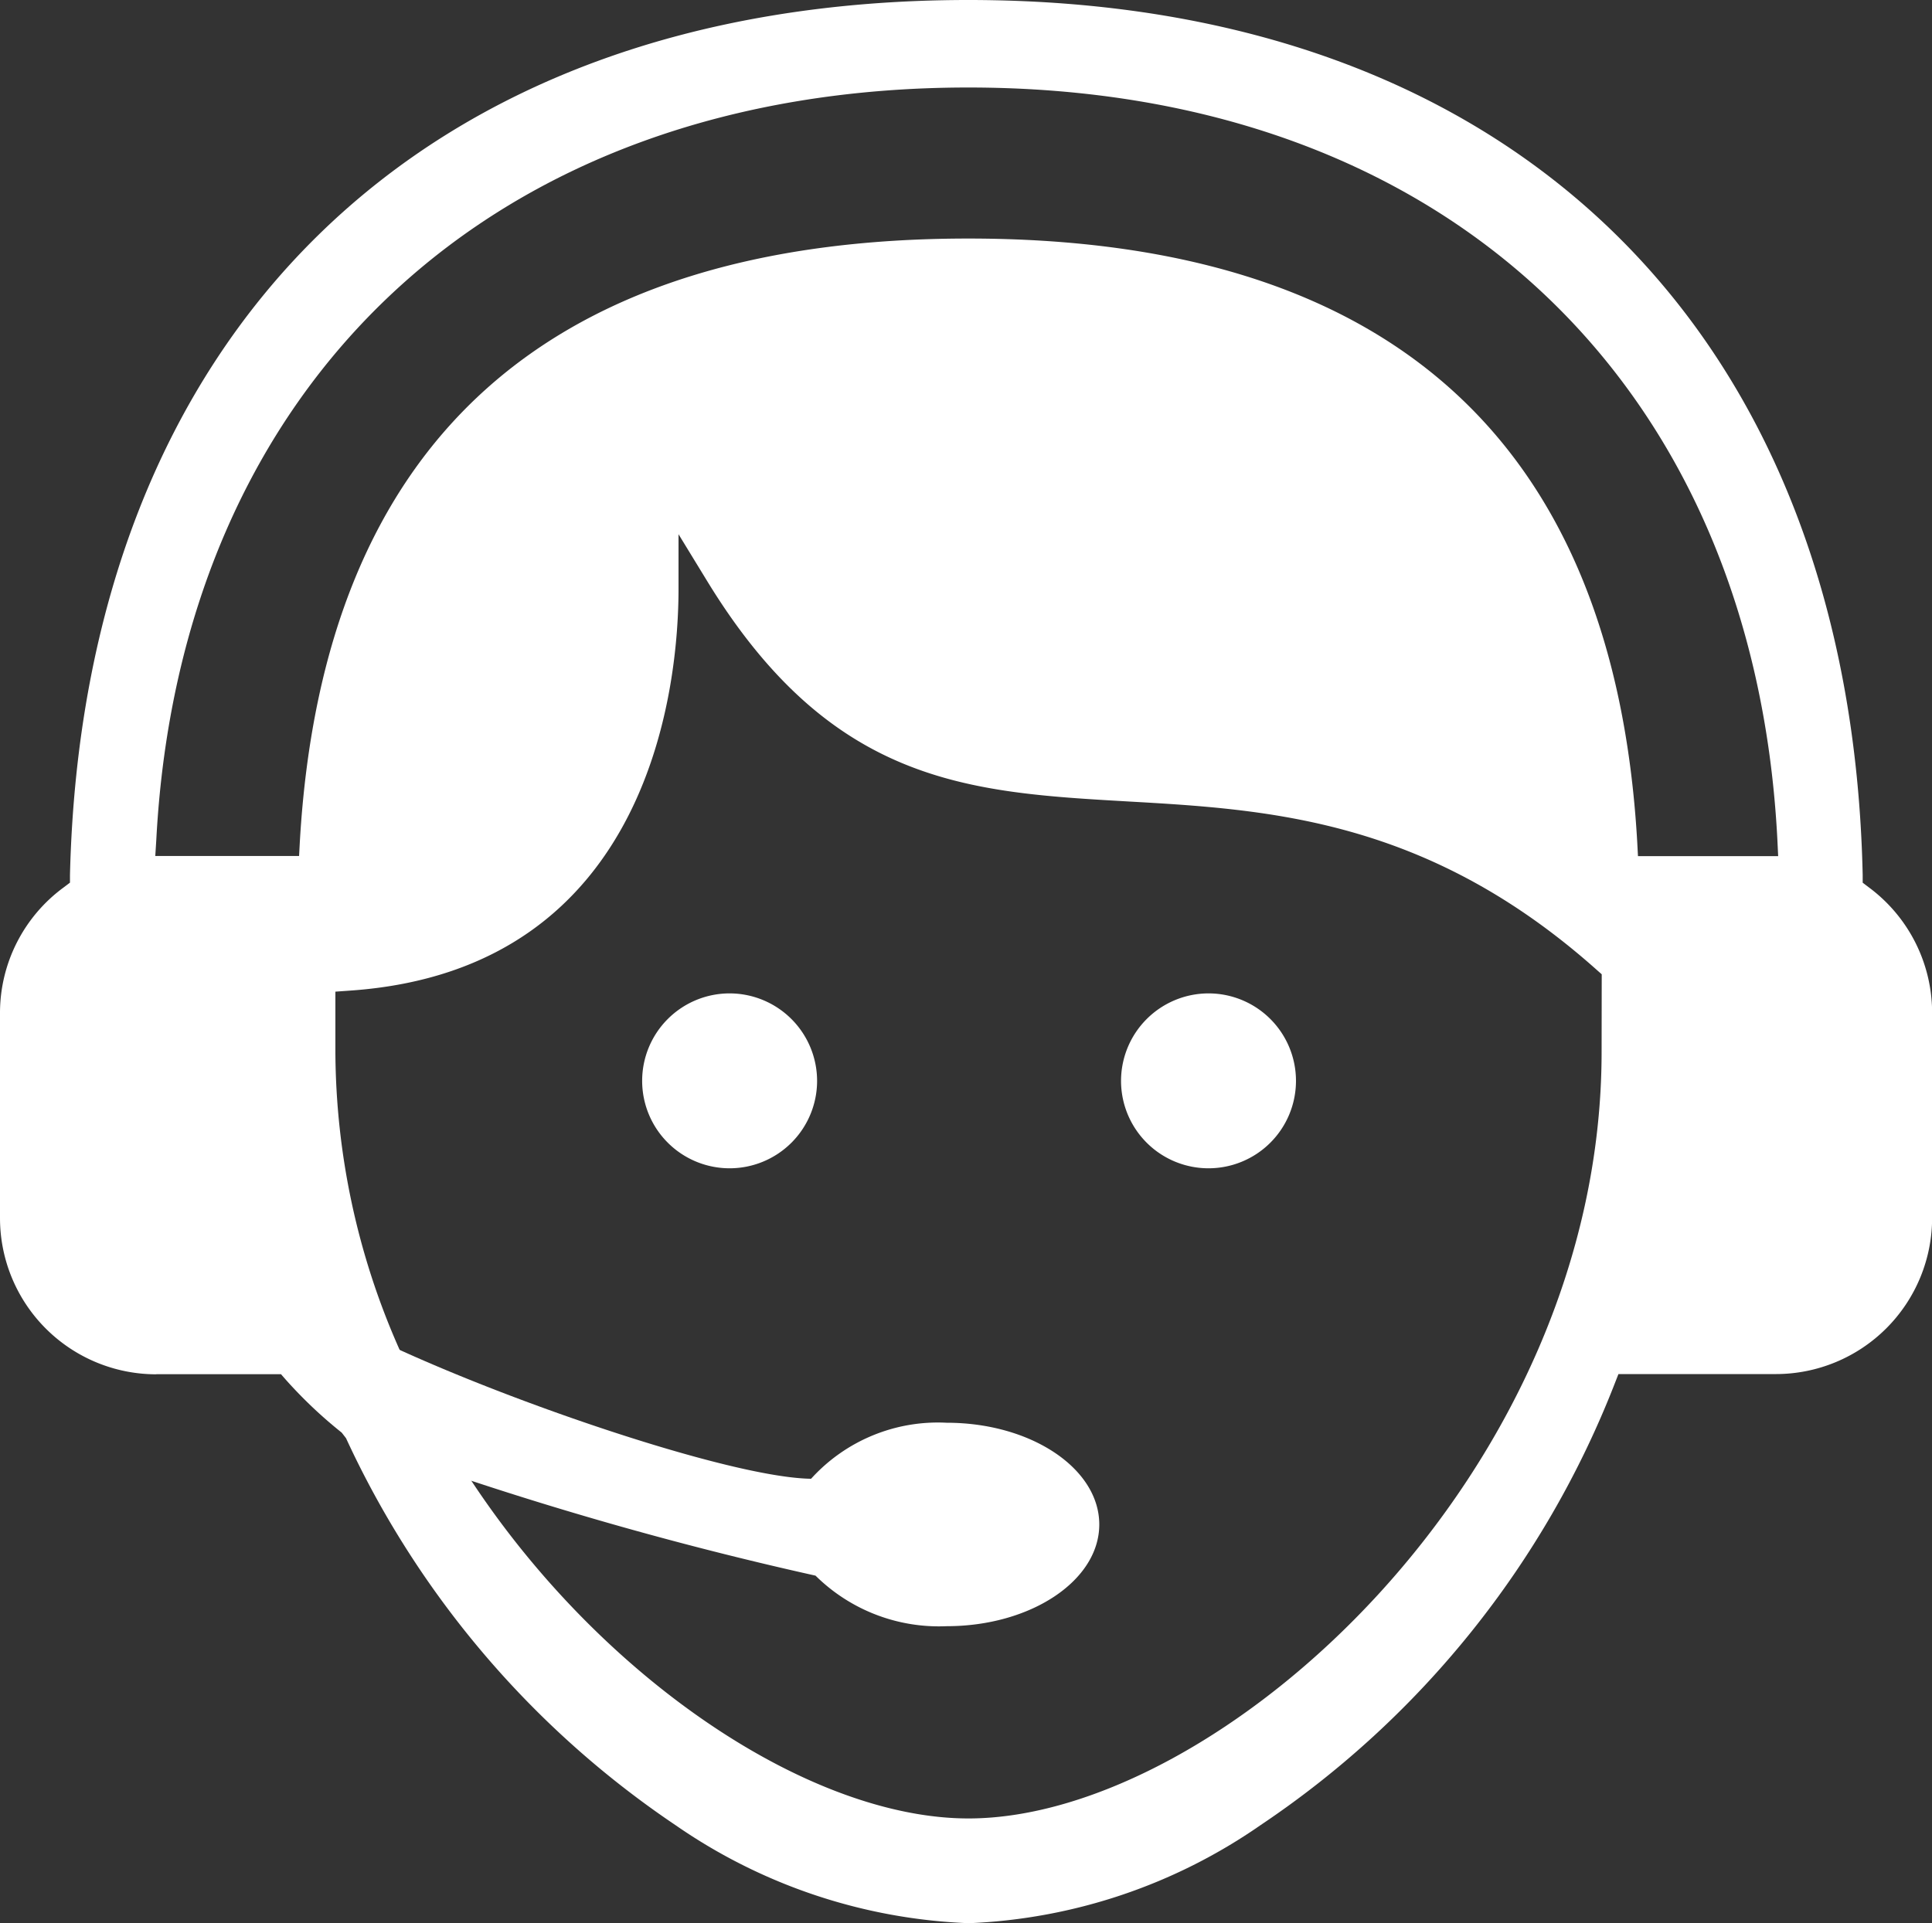
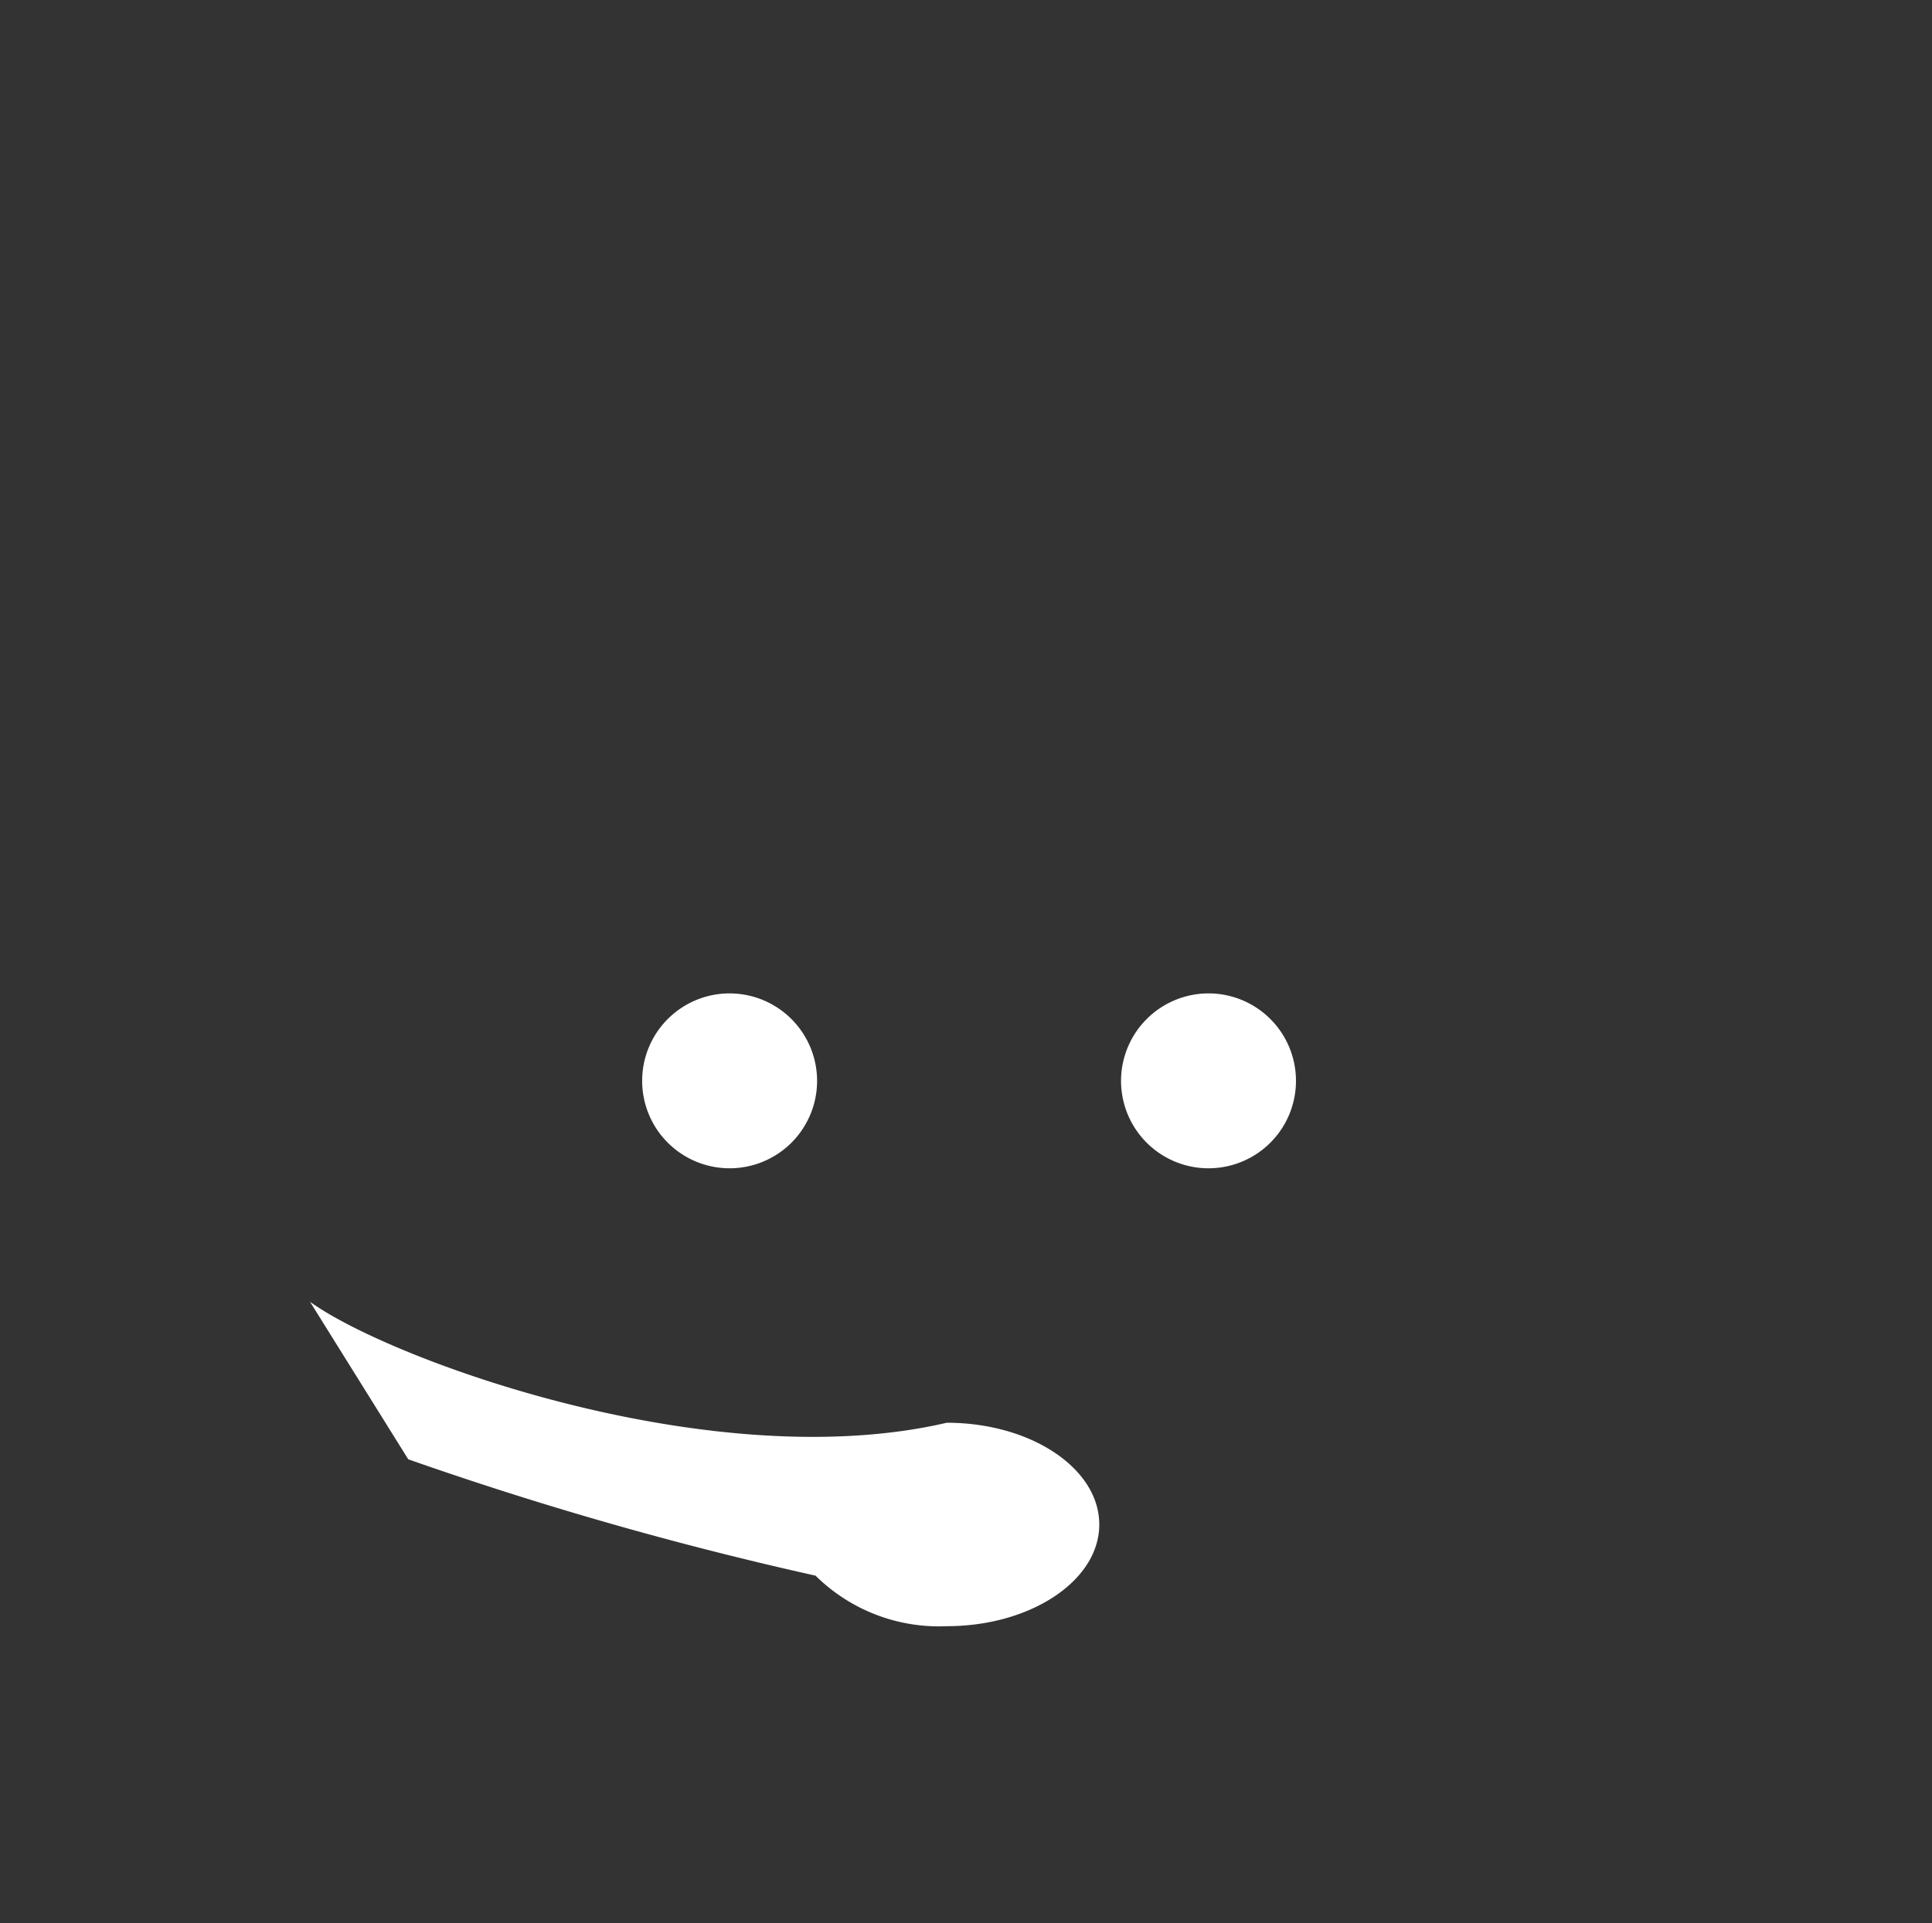
<svg xmlns="http://www.w3.org/2000/svg" width="32.138" height="32" viewBox="0 0 32.138 32">
  <rect x="0" y="0" width="32.138" height="32" fill="#333333" stroke="none" />
  <g id="icon_kuluttajapalvelu" transform="translate(-545 -98)">
    <path id="Path_18528" data-name="Path 18528" d="M11.812,16.025a1.455,1.455,0,1,0,1.454,1.455,1.457,1.457,0,0,0-1.454-1.455" transform="translate(545.326 98.504)" fill="#fff" />
    <path id="Path_18529" data-name="Path 18529" d="M18.08,17.48a1.455,1.455,0,1,0,1.457-1.455h0A1.457,1.457,0,0,0,18.08,17.48" transform="translate(545.568 98.504)" fill="#fff" />
-     <path id="Path_18530" data-name="Path 18530" d="M2.6,22.865H4.674l.076.087a7.53,7.53,0,0,0,.934.885l.072.093a15.679,15.679,0,0,0,5.48,6.438A9.174,9.174,0,0,0,16.117,32a9.154,9.154,0,0,0,4.852-1.632,15.707,15.707,0,0,0,5.889-7.341l.064-.164H29.54a2.6,2.6,0,0,0,2.6-2.6V16.842a2.6,2.6,0,0,0-1.055-2.079l-.1-.076,0-.127C30.791,5.594,25.232,0,16.108,0,6.966,0,1.38,5.594,1.164,14.559l0,.127-.1.076A2.591,2.591,0,0,0,0,16.842v3.425a2.6,2.6,0,0,0,2.6,2.6M26.642,17.5v0c0,7.042-6.373,12.757-10.532,12.757-2.233,0-5.074-1.661-7.234-4.232a15.044,15.044,0,0,1-2.238-3.587A12.308,12.308,0,0,1,5.579,17.5v-1l.239-.017c5.075-.348,5.469-5.2,5.469-6.682V8.889l.478.782c2.067,3.381,4.348,3.512,6.993,3.664,2.334.133,4.979.285,7.8,2.8l.086.076ZM2.6,13.973C3,6.4,8.181,1.456,16.108,1.456S29.179,6.4,29.566,13.974l.013.271H27.247L27.234,14C26.85,7.344,23.106,3.969,16.108,3.969S5.376,7.344,4.988,14l-.013.243H2.583Z" transform="translate(545 98)" fill="#fff" />
-     <path id="Path_18531" data-name="Path 18531" d="M10.592,2.013a2.845,2.845,0,0,0-2.257.932C6.684,2.922,1.339.969,0,0L1.634,2.621A59.475,59.475,0,0,0,8.409,4.557a2.919,2.919,0,0,0,2.182.841c1.4,0,2.538-.759,2.538-1.692s-1.136-1.693-2.538-1.693" transform="translate(550.157 119.66)" fill="#fff" />
+     <path id="Path_18531" data-name="Path 18531" d="M10.592,2.013C6.684,2.922,1.339.969,0,0L1.634,2.621A59.475,59.475,0,0,0,8.409,4.557a2.919,2.919,0,0,0,2.182.841c1.4,0,2.538-.759,2.538-1.692s-1.136-1.693-2.538-1.693" transform="translate(550.157 119.66)" fill="#fff" />
  </g>
</svg>